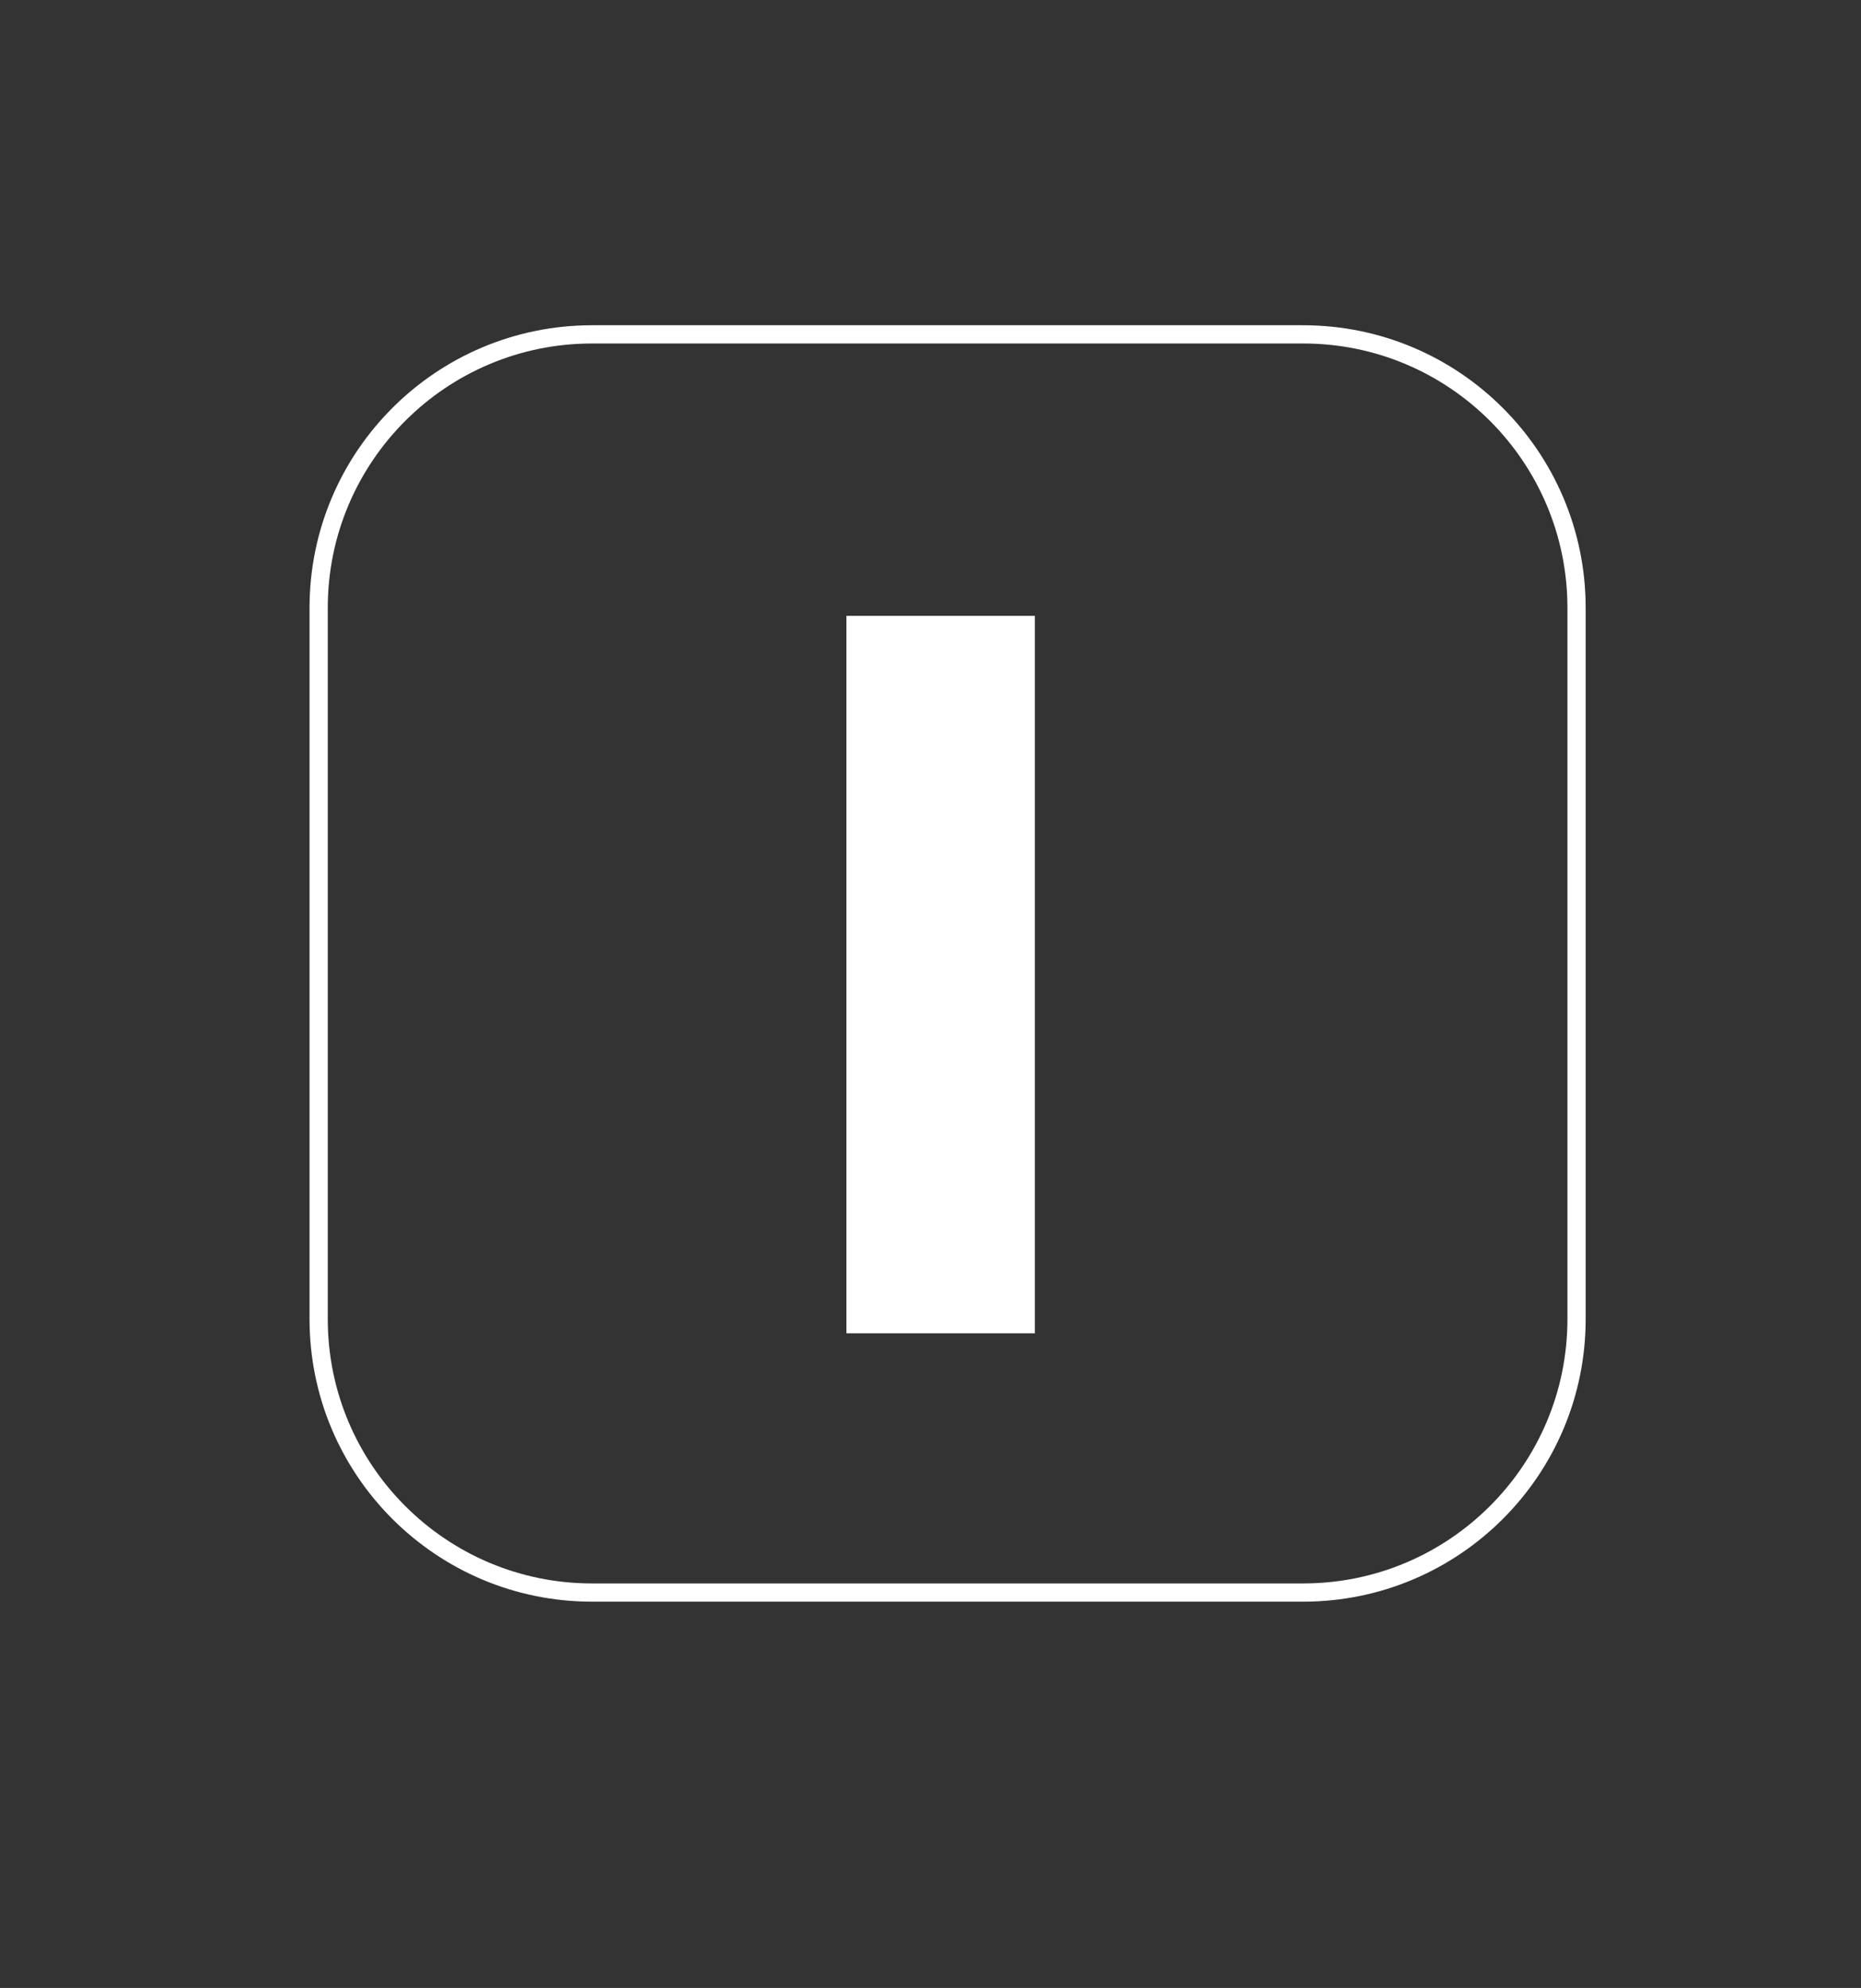
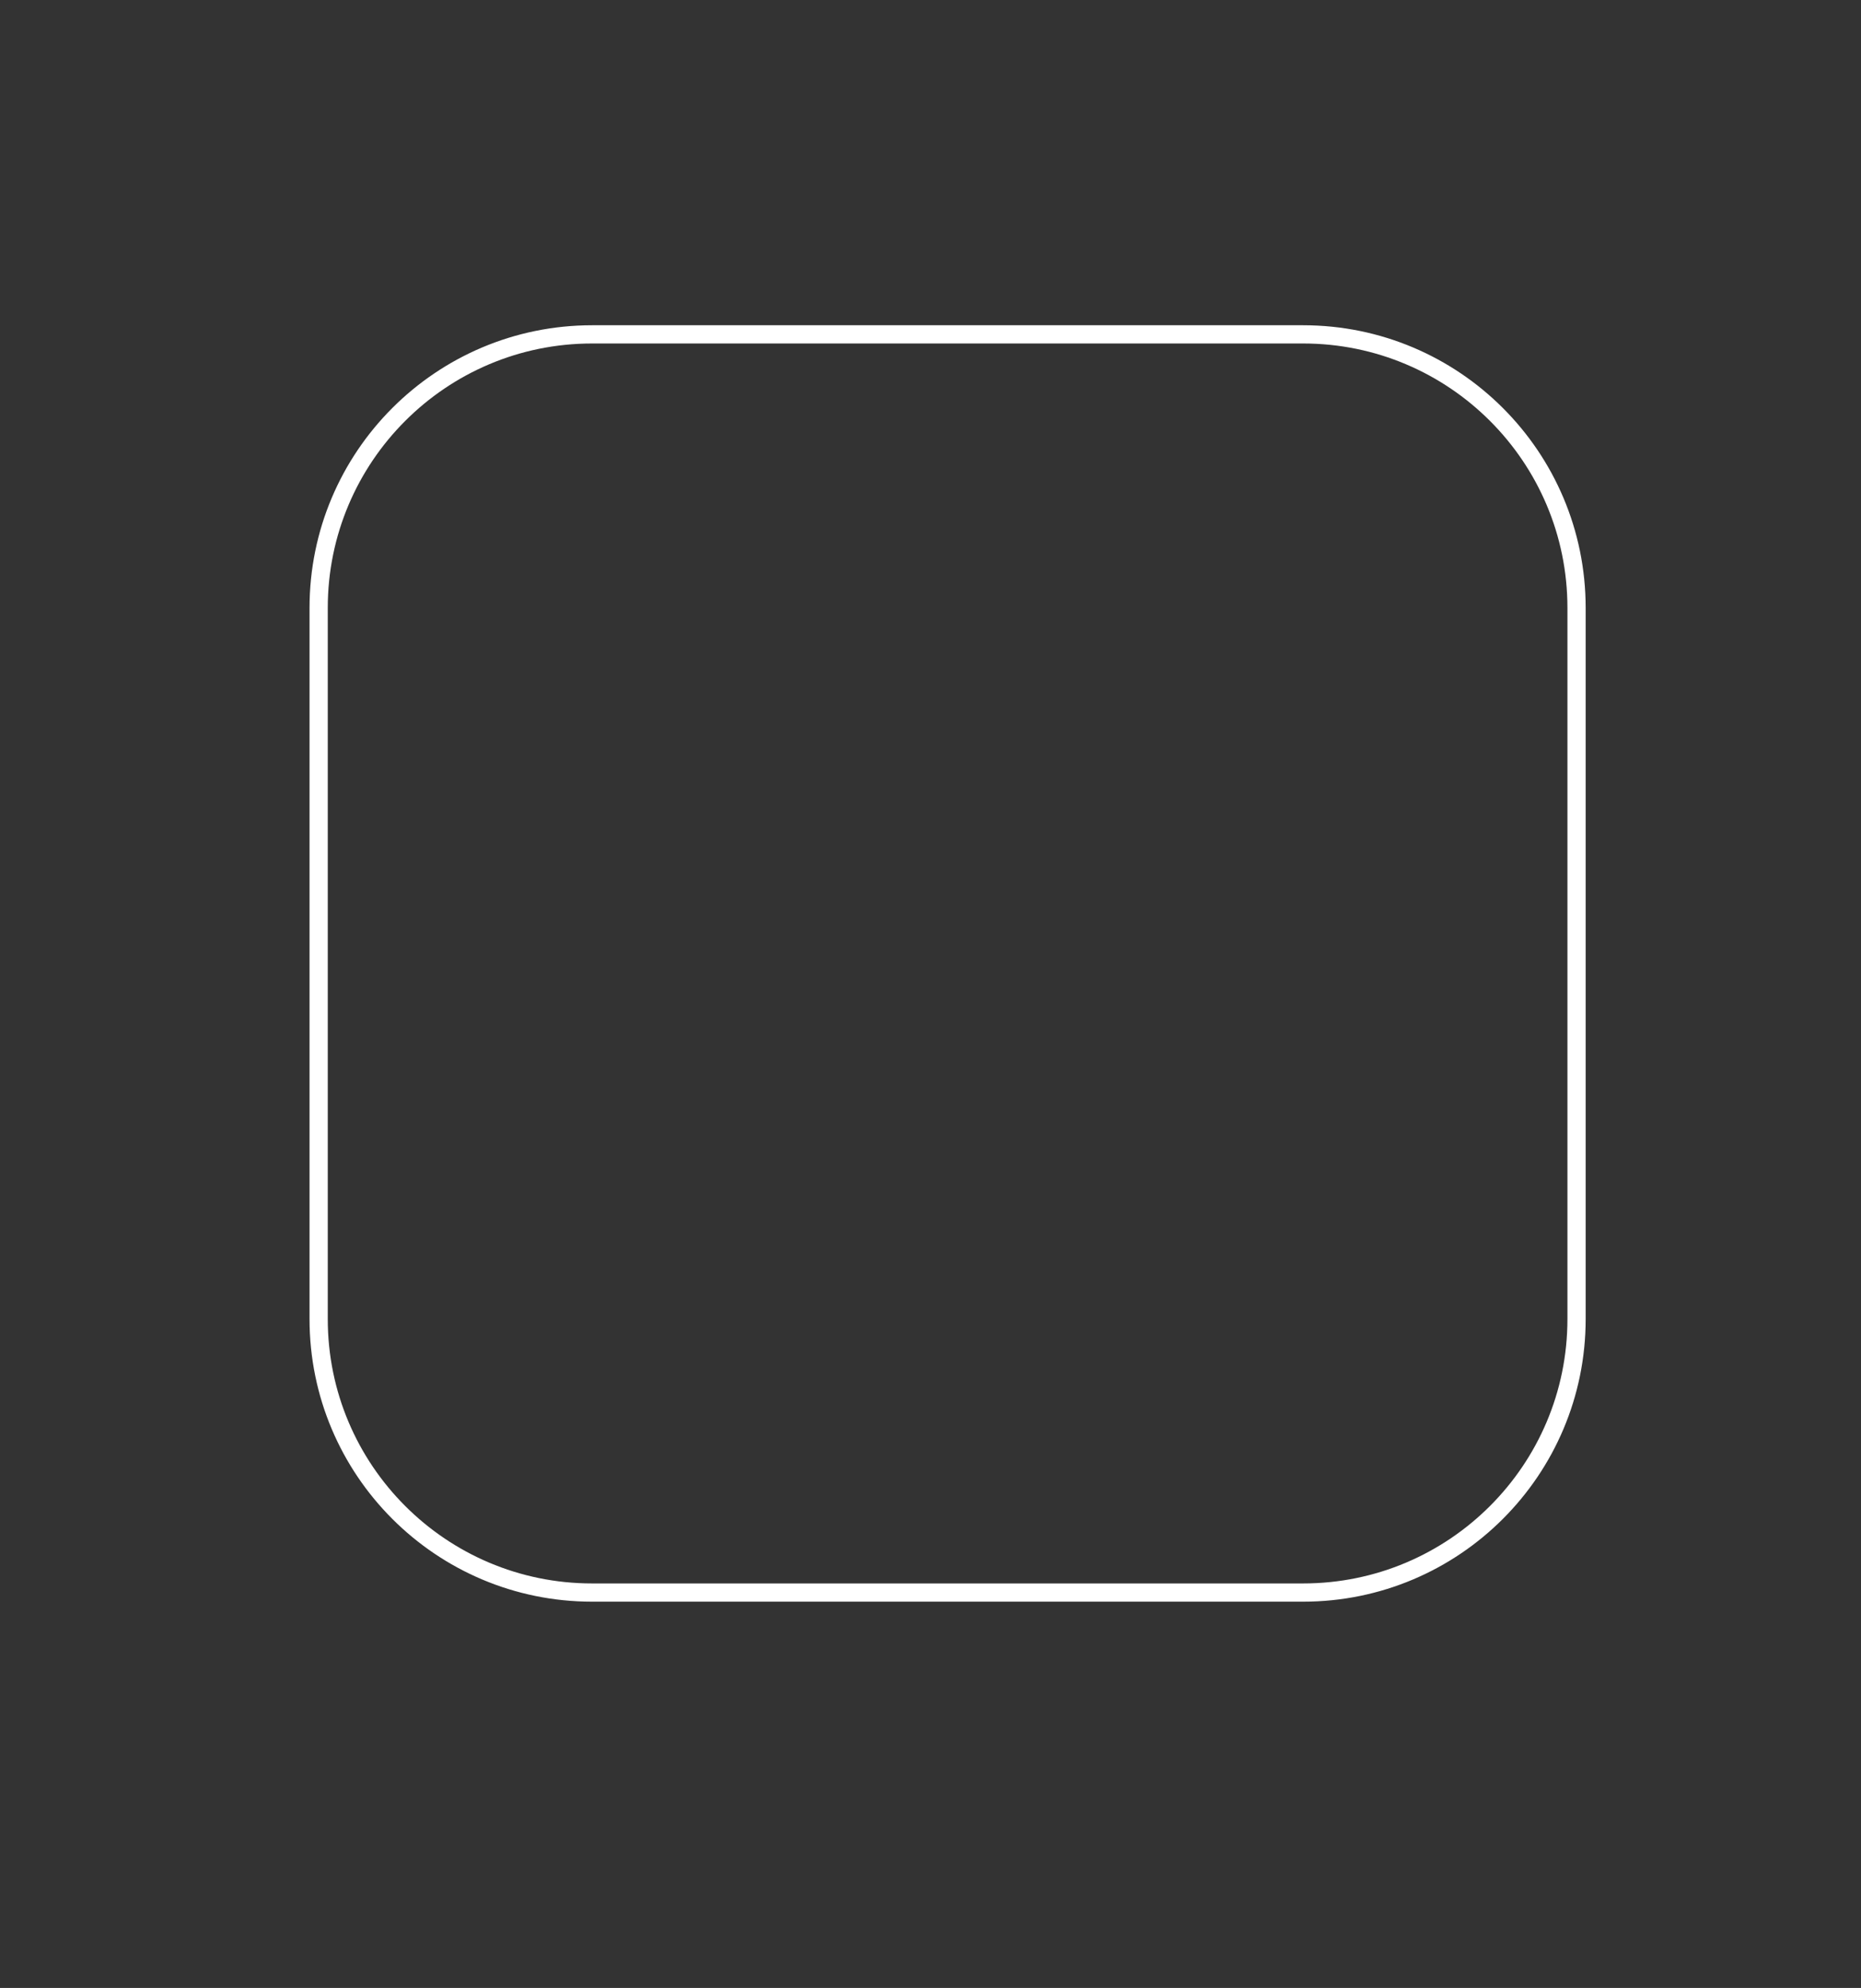
<svg xmlns="http://www.w3.org/2000/svg" version="1.1" id="Capa_1" x="0px" y="0px" width="102.082px" height="109.021px" viewBox="0 0 102.082 109.021" enable-background="new 0 0 102.082 109.021" xml:space="preserve">
  <rect x="0" y="0" width="102.082" height="109.021" fill="#333333" stroke="none" />
  <path fill="none" stroke="#FFFFFF" stroke-miterlimit="10" d="M86.479,72.337c0,8.284-6.716,15-15,15h-39c-8.284,0-15-6.716-15-15  v-39c0-8.284,6.716-15,15-15h39c8.284,0,15,6.716,15,15V72.337z" />
  <g>
-     <path fill="#FFFFFF" d="M46.43,33.774h10.335v39.345H46.43V33.774z" />
-   </g>
+     </g>
</svg>